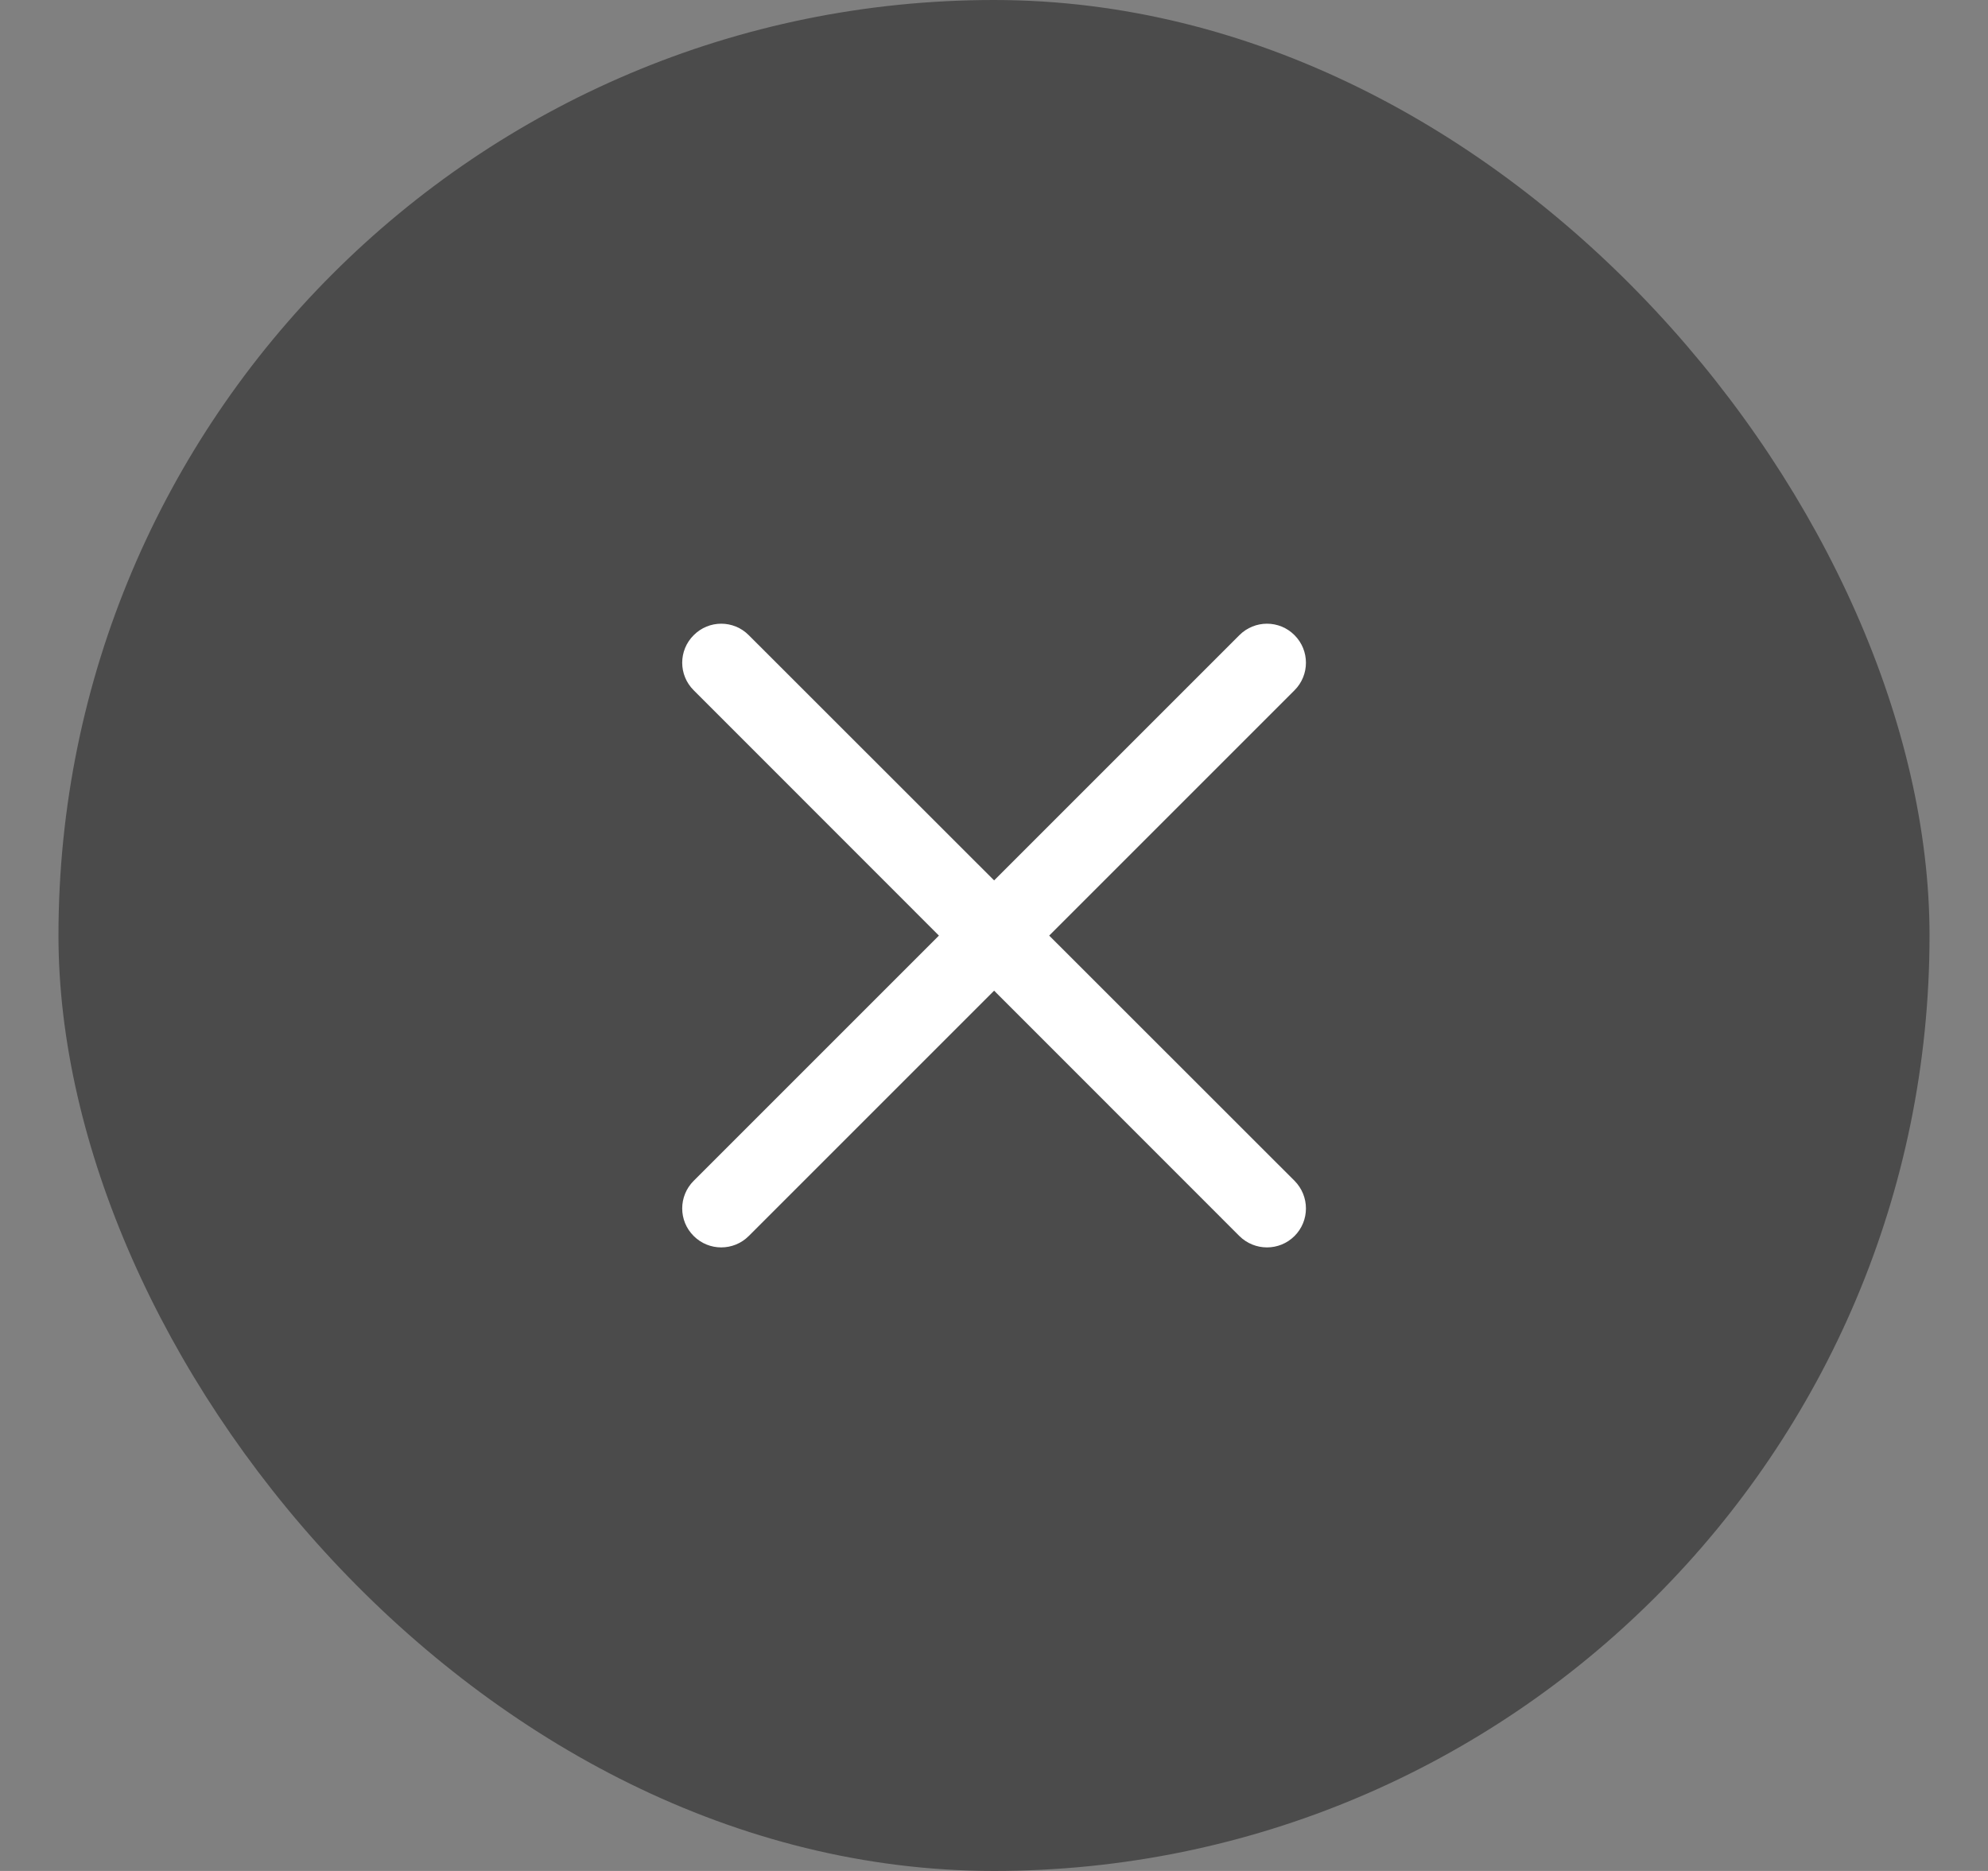
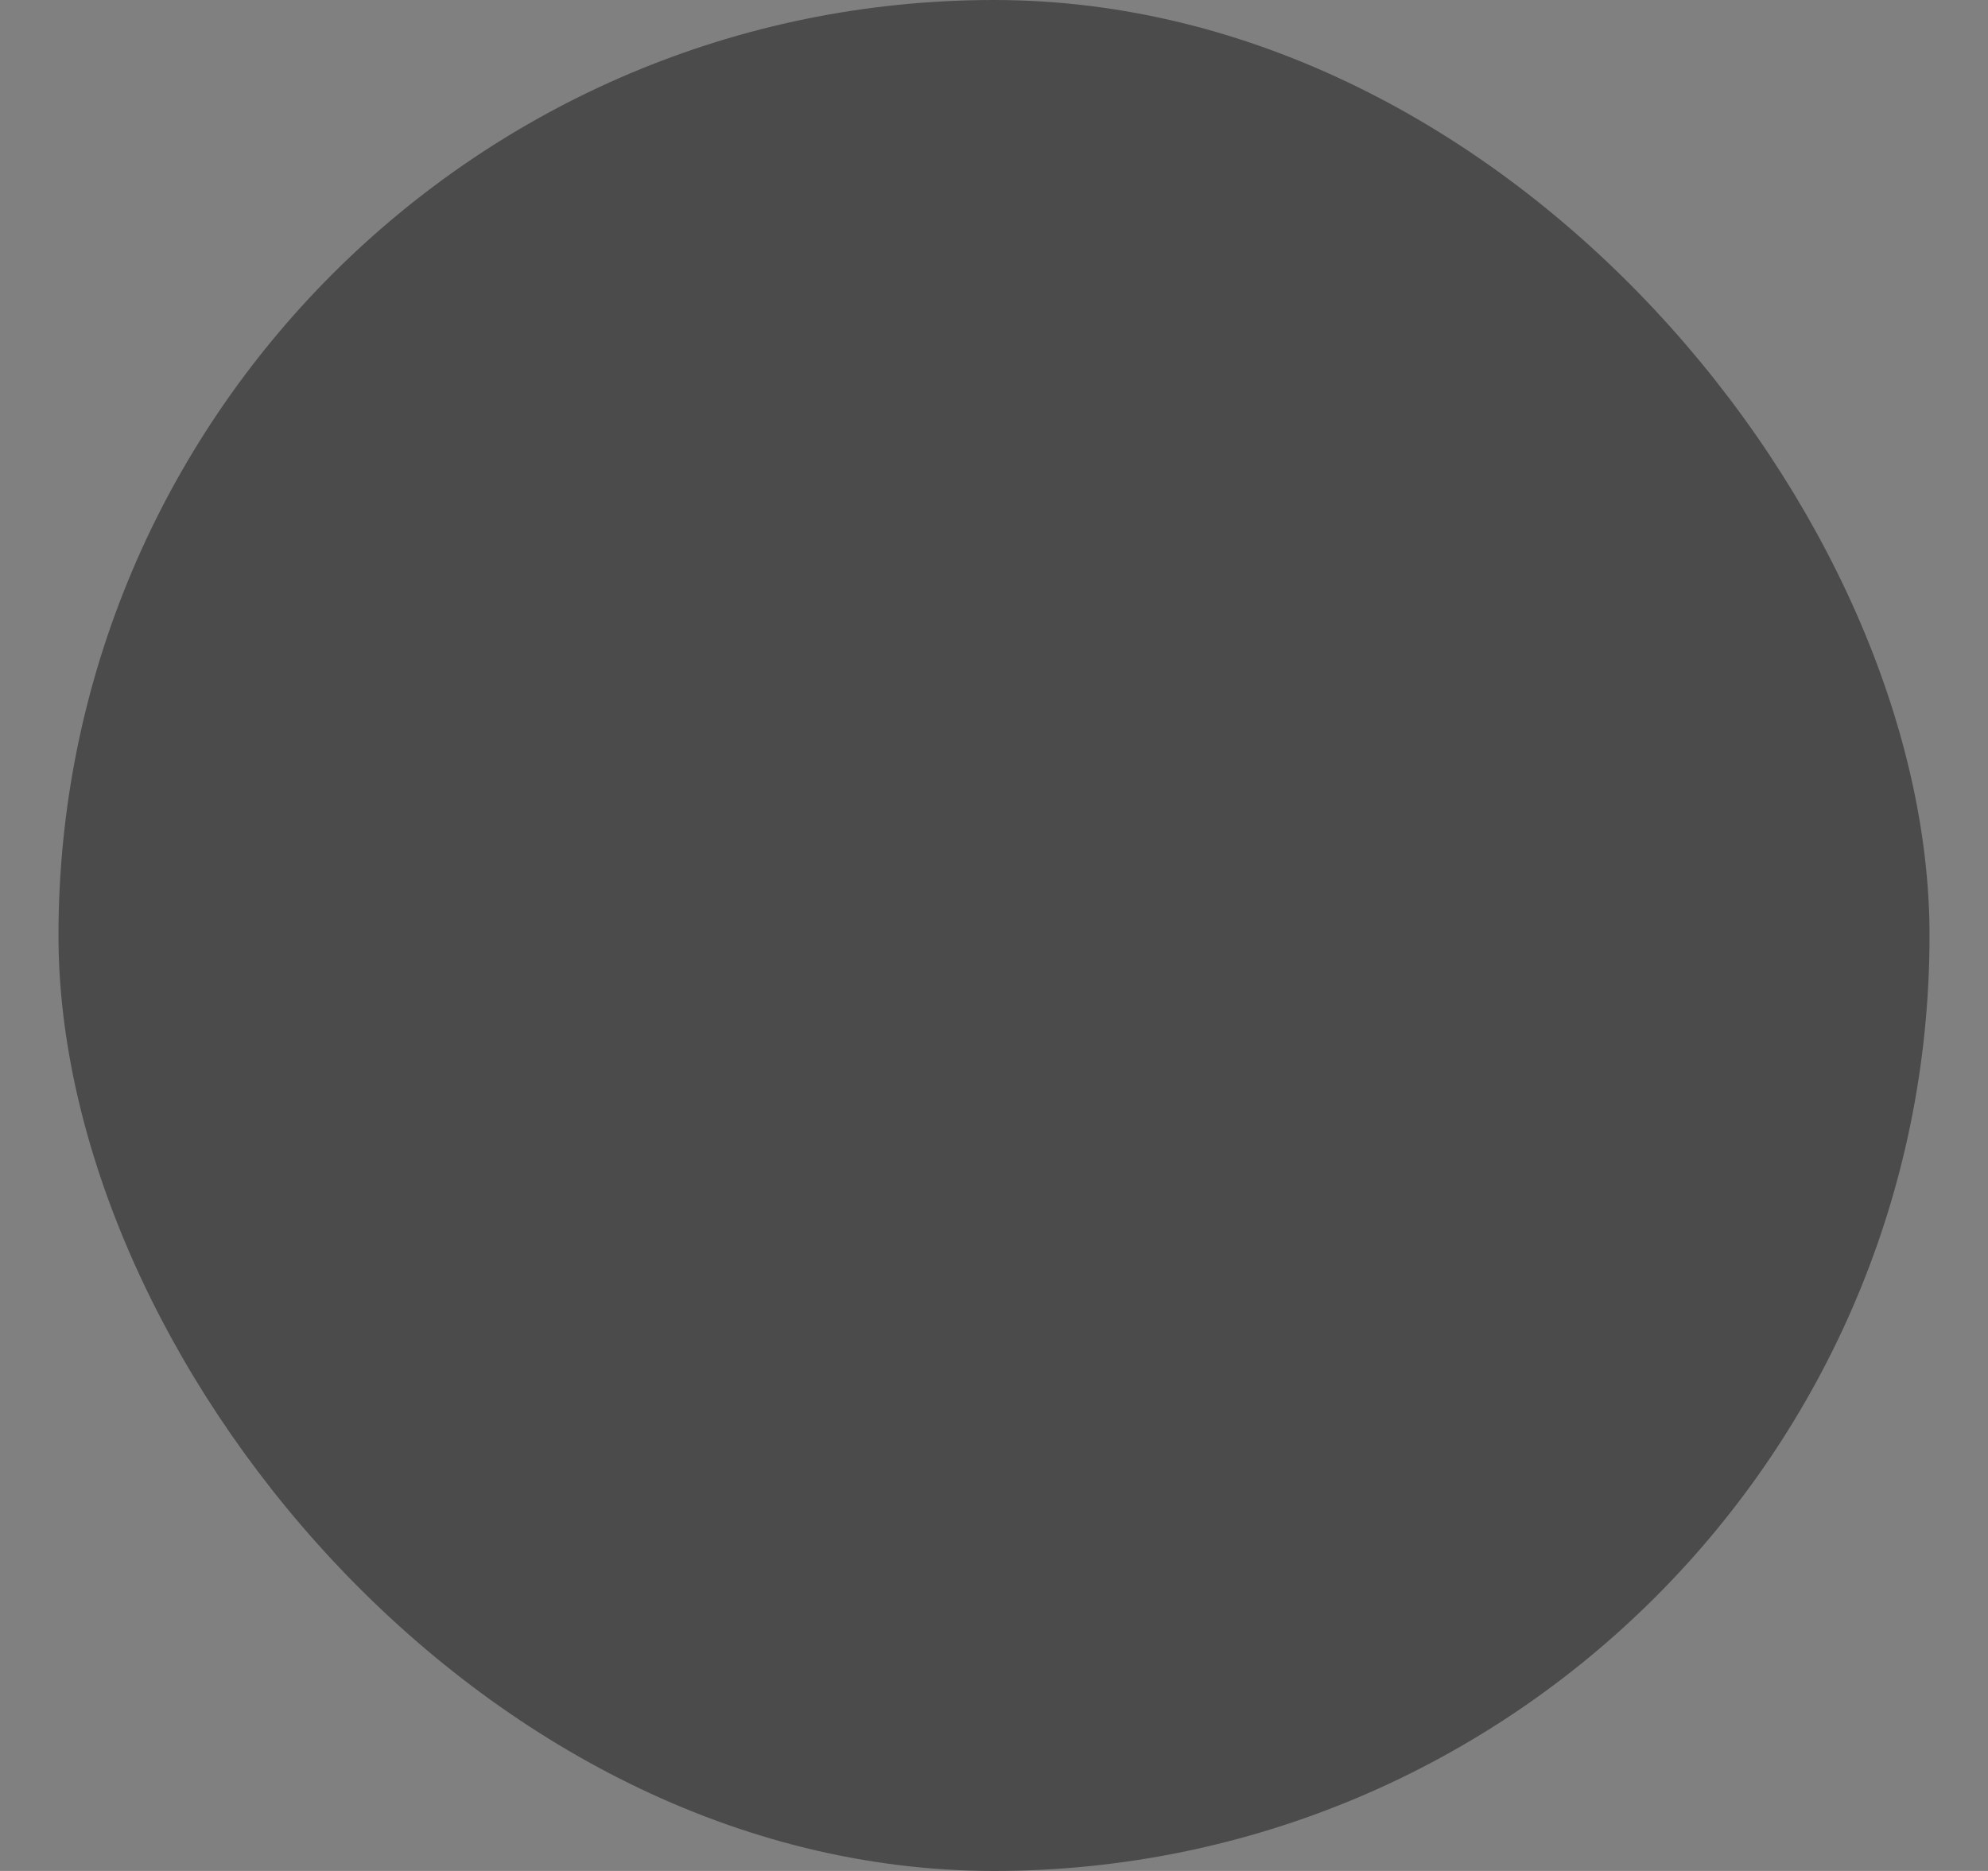
<svg xmlns="http://www.w3.org/2000/svg" width="17" height="16" viewBox="0 0 17 16" fill="none">
  <rect x="0" y="0" width="17" height="16" fill="#808080" stroke="none" />
  <rect x="0.5" width="16" height="16" rx="8" fill="#4B4B4B" />
-   <path fill-rule="evenodd" clip-rule="evenodd" d="M5.932 5.432C6.062 5.301 6.273 5.301 6.403 5.432L8.501 7.529L10.598 5.432C10.729 5.301 10.94 5.301 11.07 5.432C11.2 5.562 11.2 5.773 11.07 5.903L8.972 8.001L11.07 10.098C11.2 10.229 11.2 10.44 11.07 10.57C10.94 10.7 10.729 10.7 10.598 10.57L8.501 8.472L6.403 10.57C6.273 10.7 6.062 10.7 5.932 10.57C5.801 10.44 5.801 10.229 5.932 10.098L8.029 8.001L5.932 5.903C5.801 5.773 5.801 5.562 5.932 5.432Z" fill="white" />
</svg>